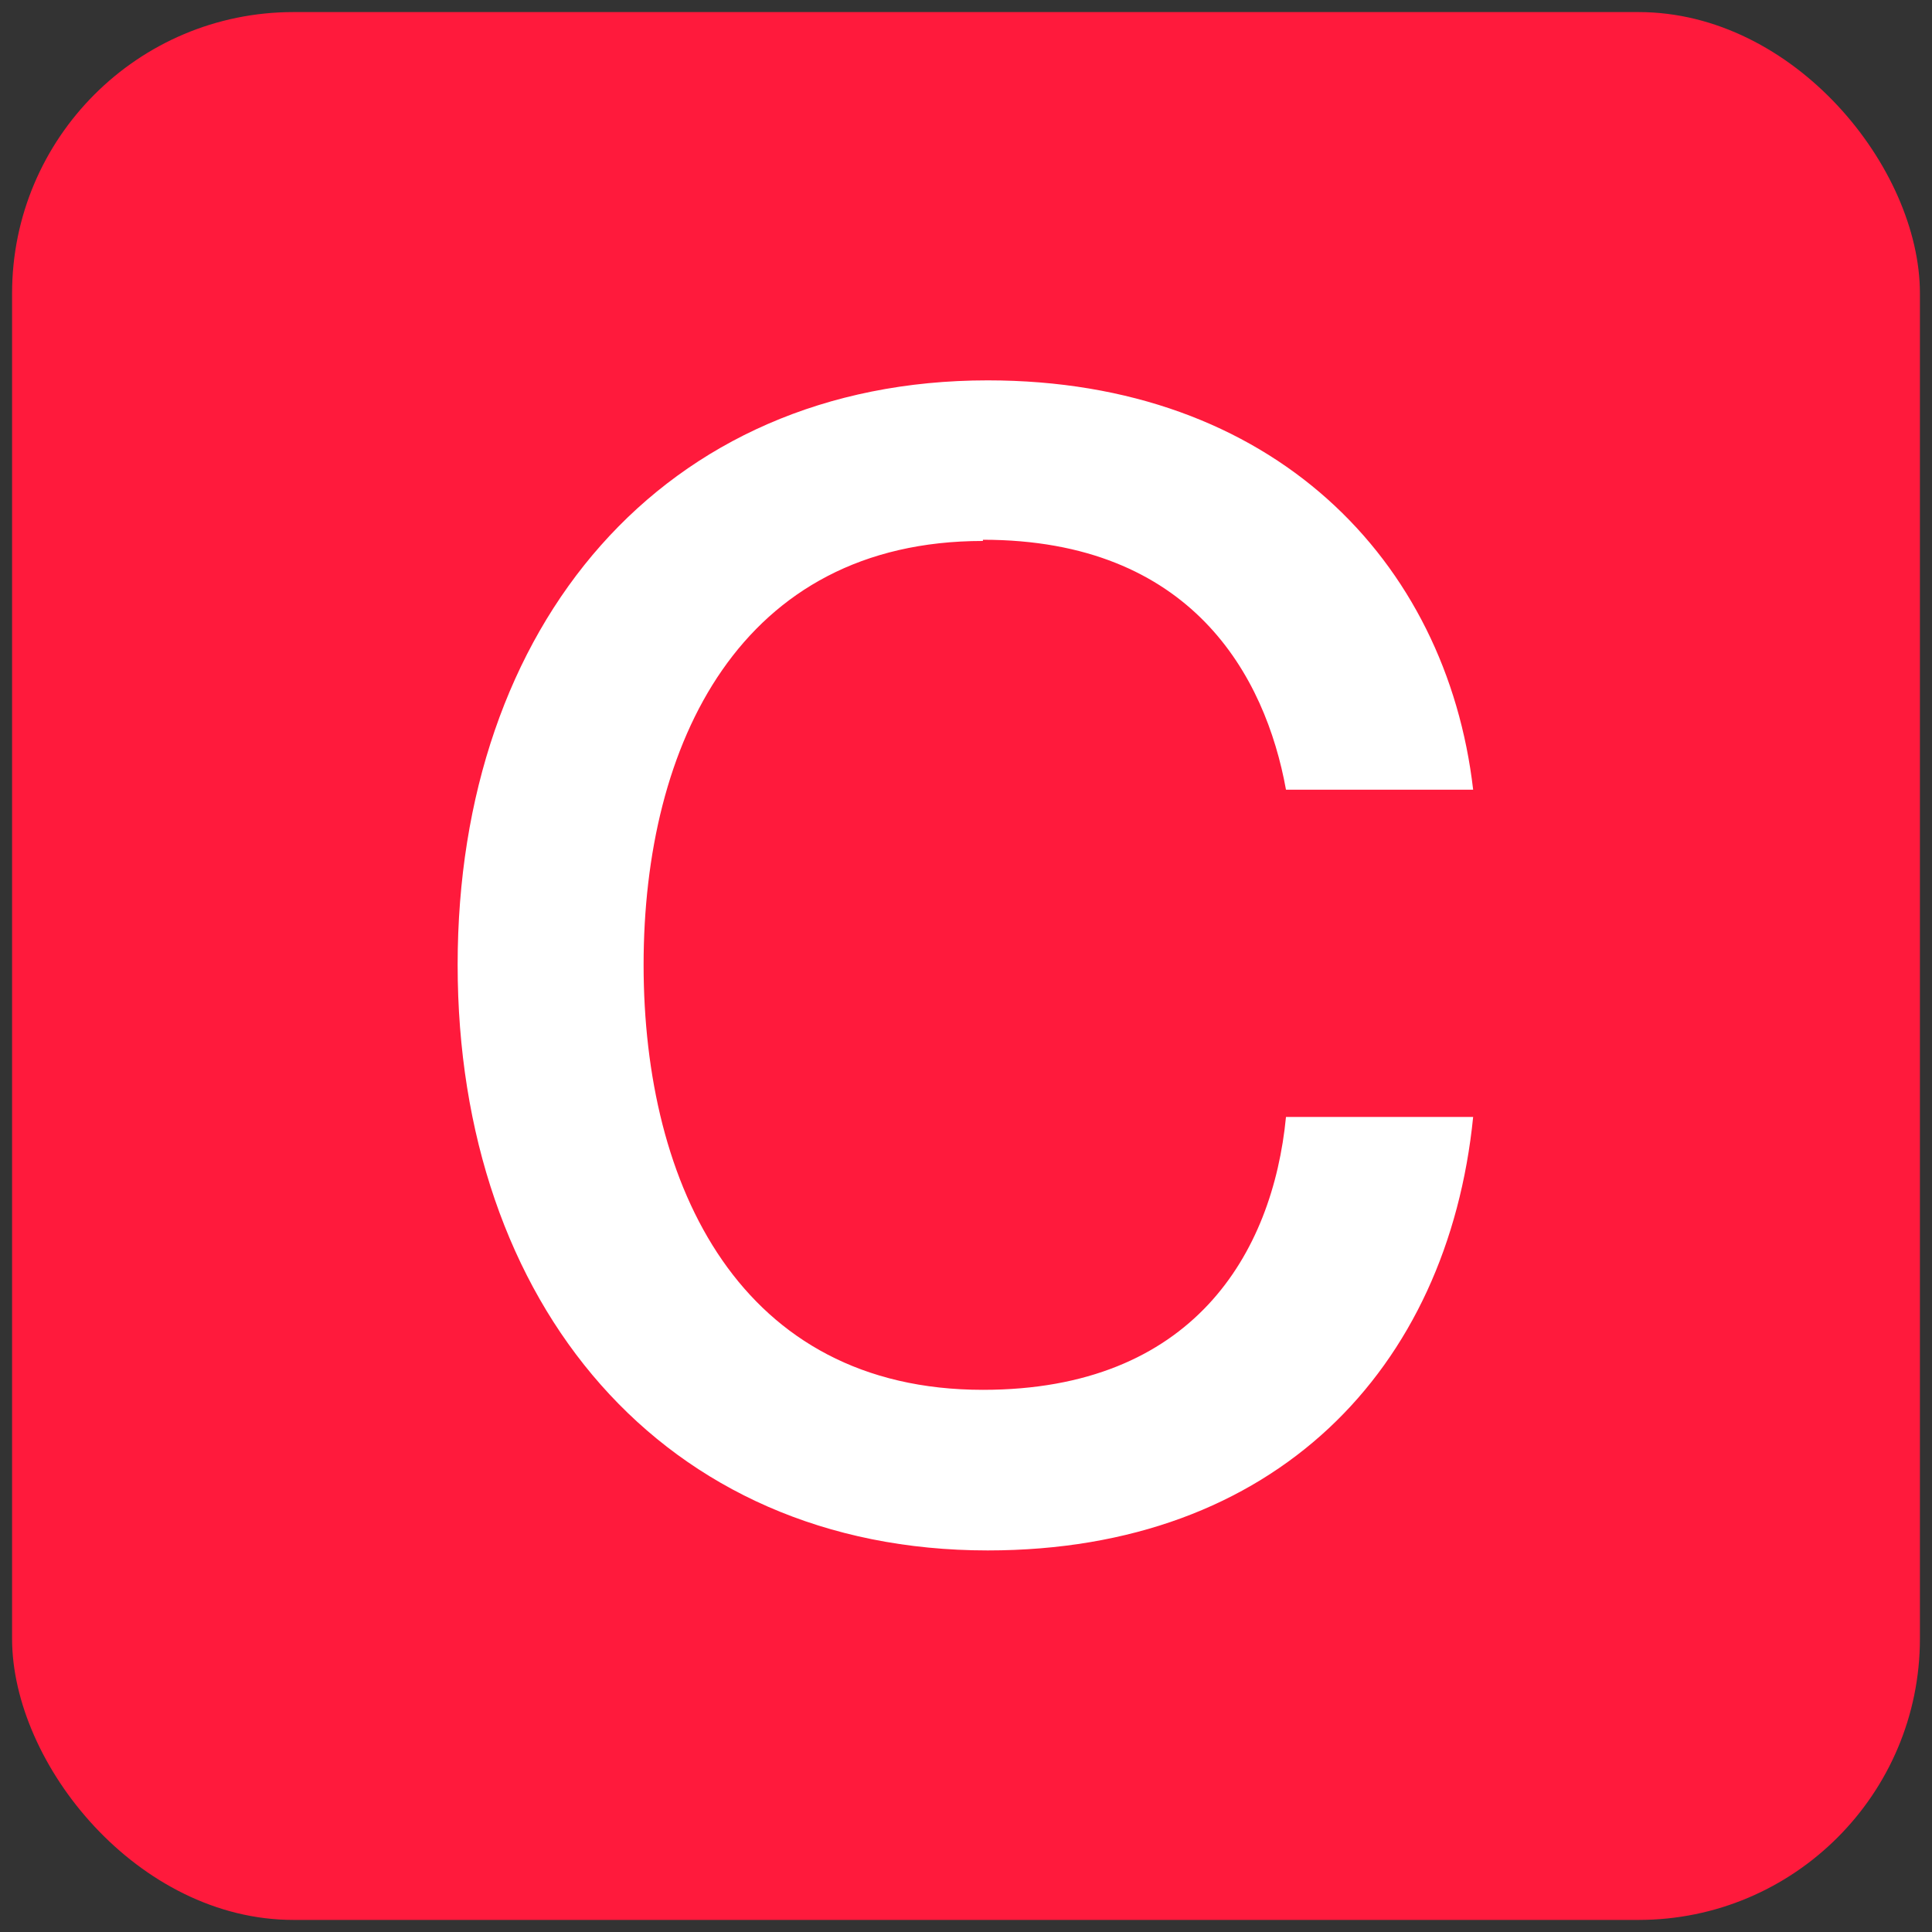
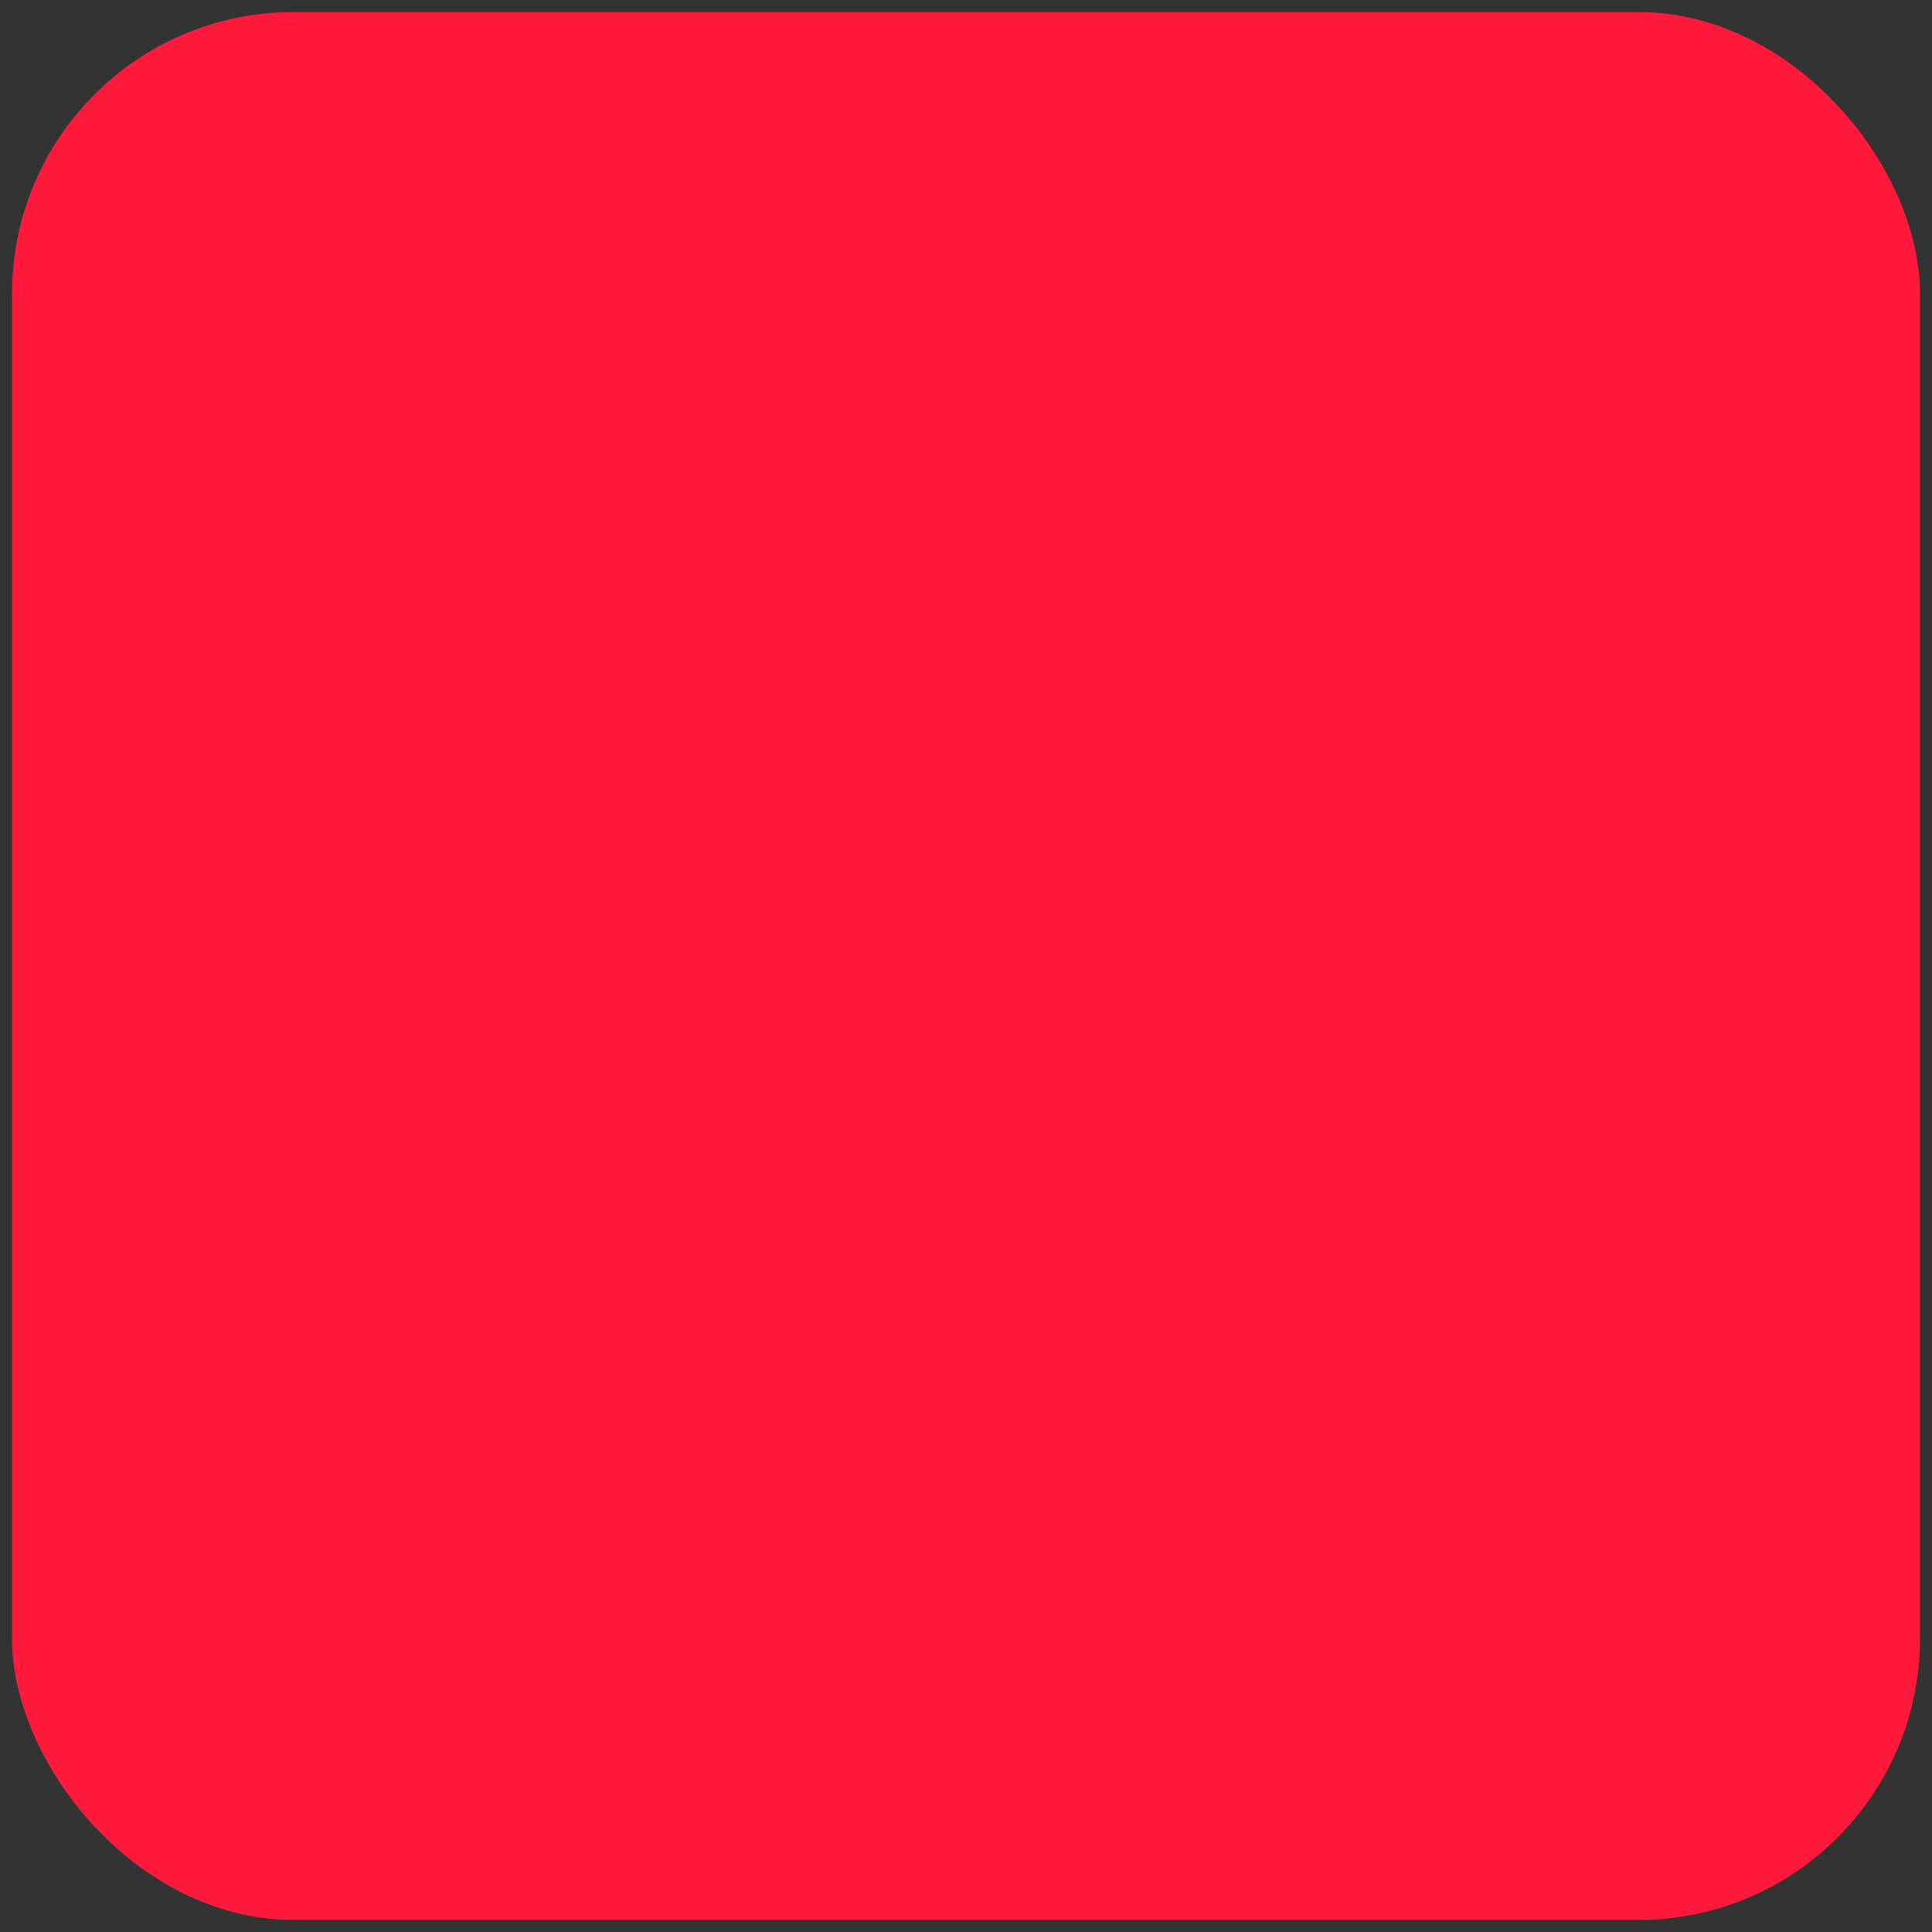
<svg xmlns="http://www.w3.org/2000/svg" id="Layer_1" data-name="Layer 1" viewBox="0 0 16 16">
  <rect x="0" y="0" width="16" height="16" fill="#333333" stroke="none" />
  <defs>
    <style>
      .cls-1 {
        fill: #fff;
      }

      .cls-2 {
        fill: #ff1a3c;
      }
    </style>
  </defs>
  <rect class="cls-2" x=".1" y=".1" width="15.8" height="15.8" rx="2.33" ry="2.33" />
-   <path class="cls-1" d="M8.14,4.48c-2.01,0-2.81,1.68-2.81,3.51s.8,3.52,2.81,3.52c1.74,0,2.4-1.13,2.51-2.26h1.55c-.21,2.09-1.64,3.59-4.02,3.59-2.69,0-4.39-2.04-4.39-4.85s1.7-4.84,4.39-4.84c2.36,0,3.8,1.49,4.02,3.39h-1.55c-.17-.94-.78-2.07-2.51-2.07Z" />
</svg>